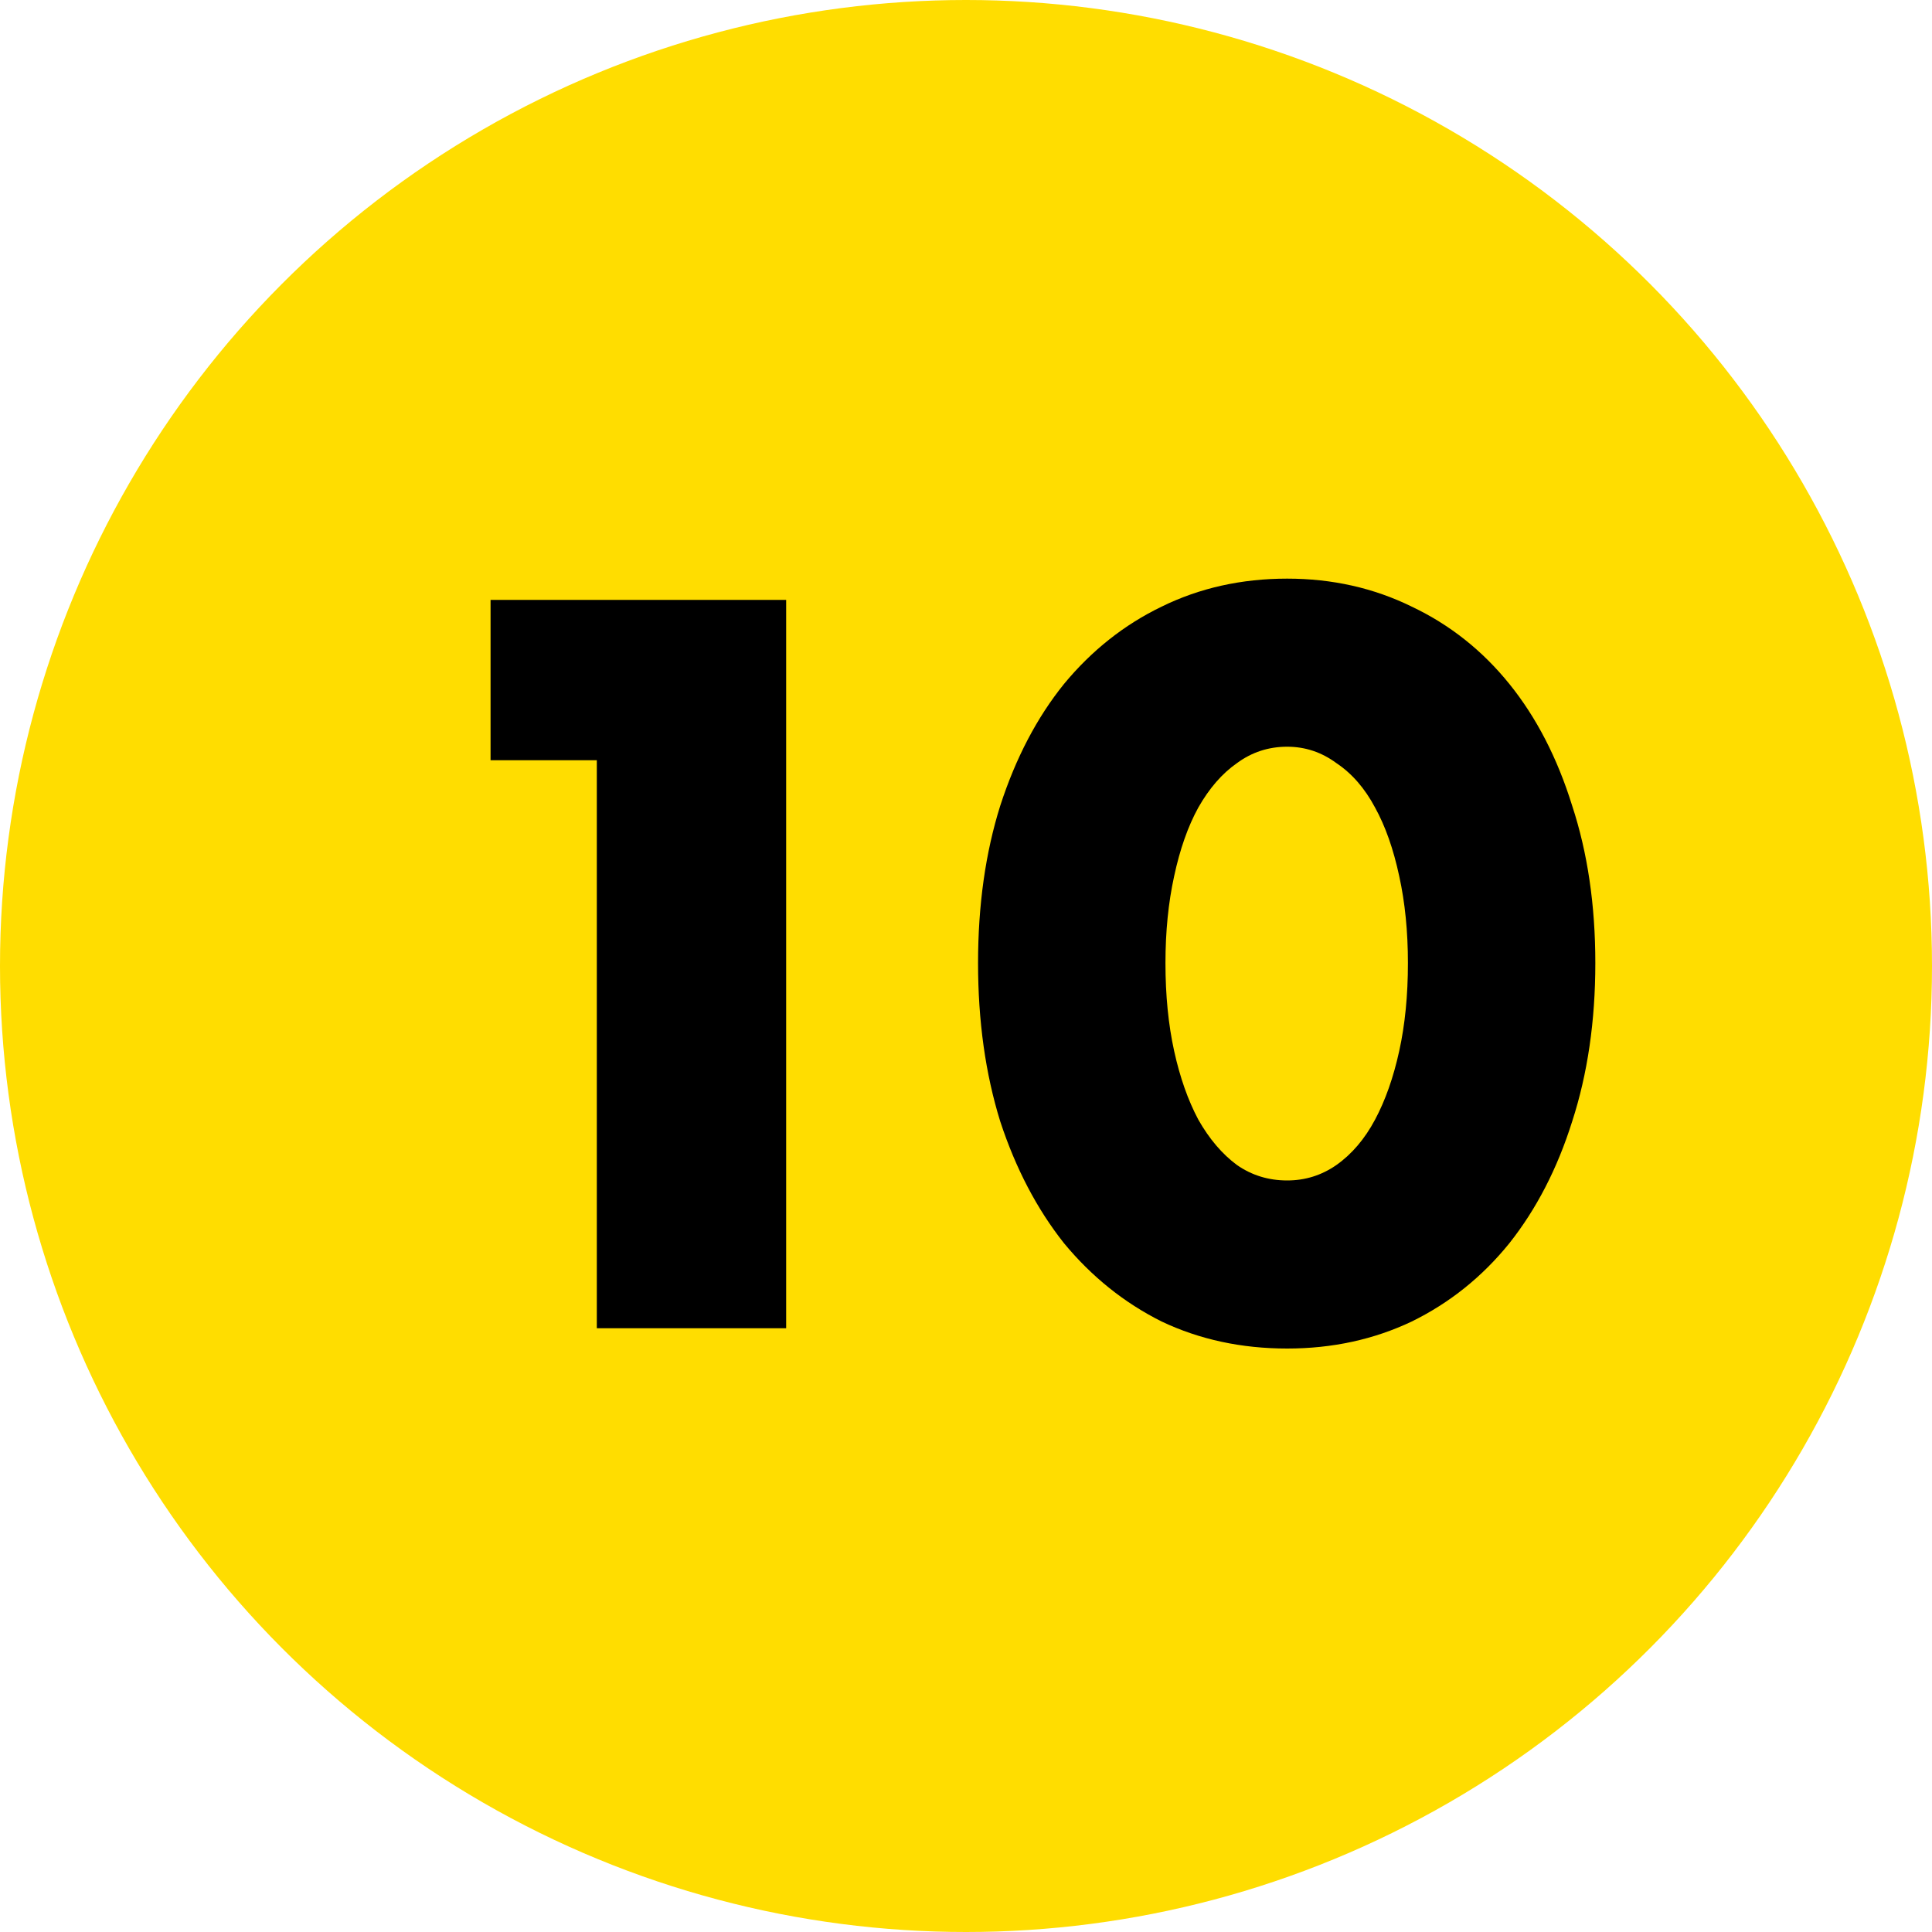
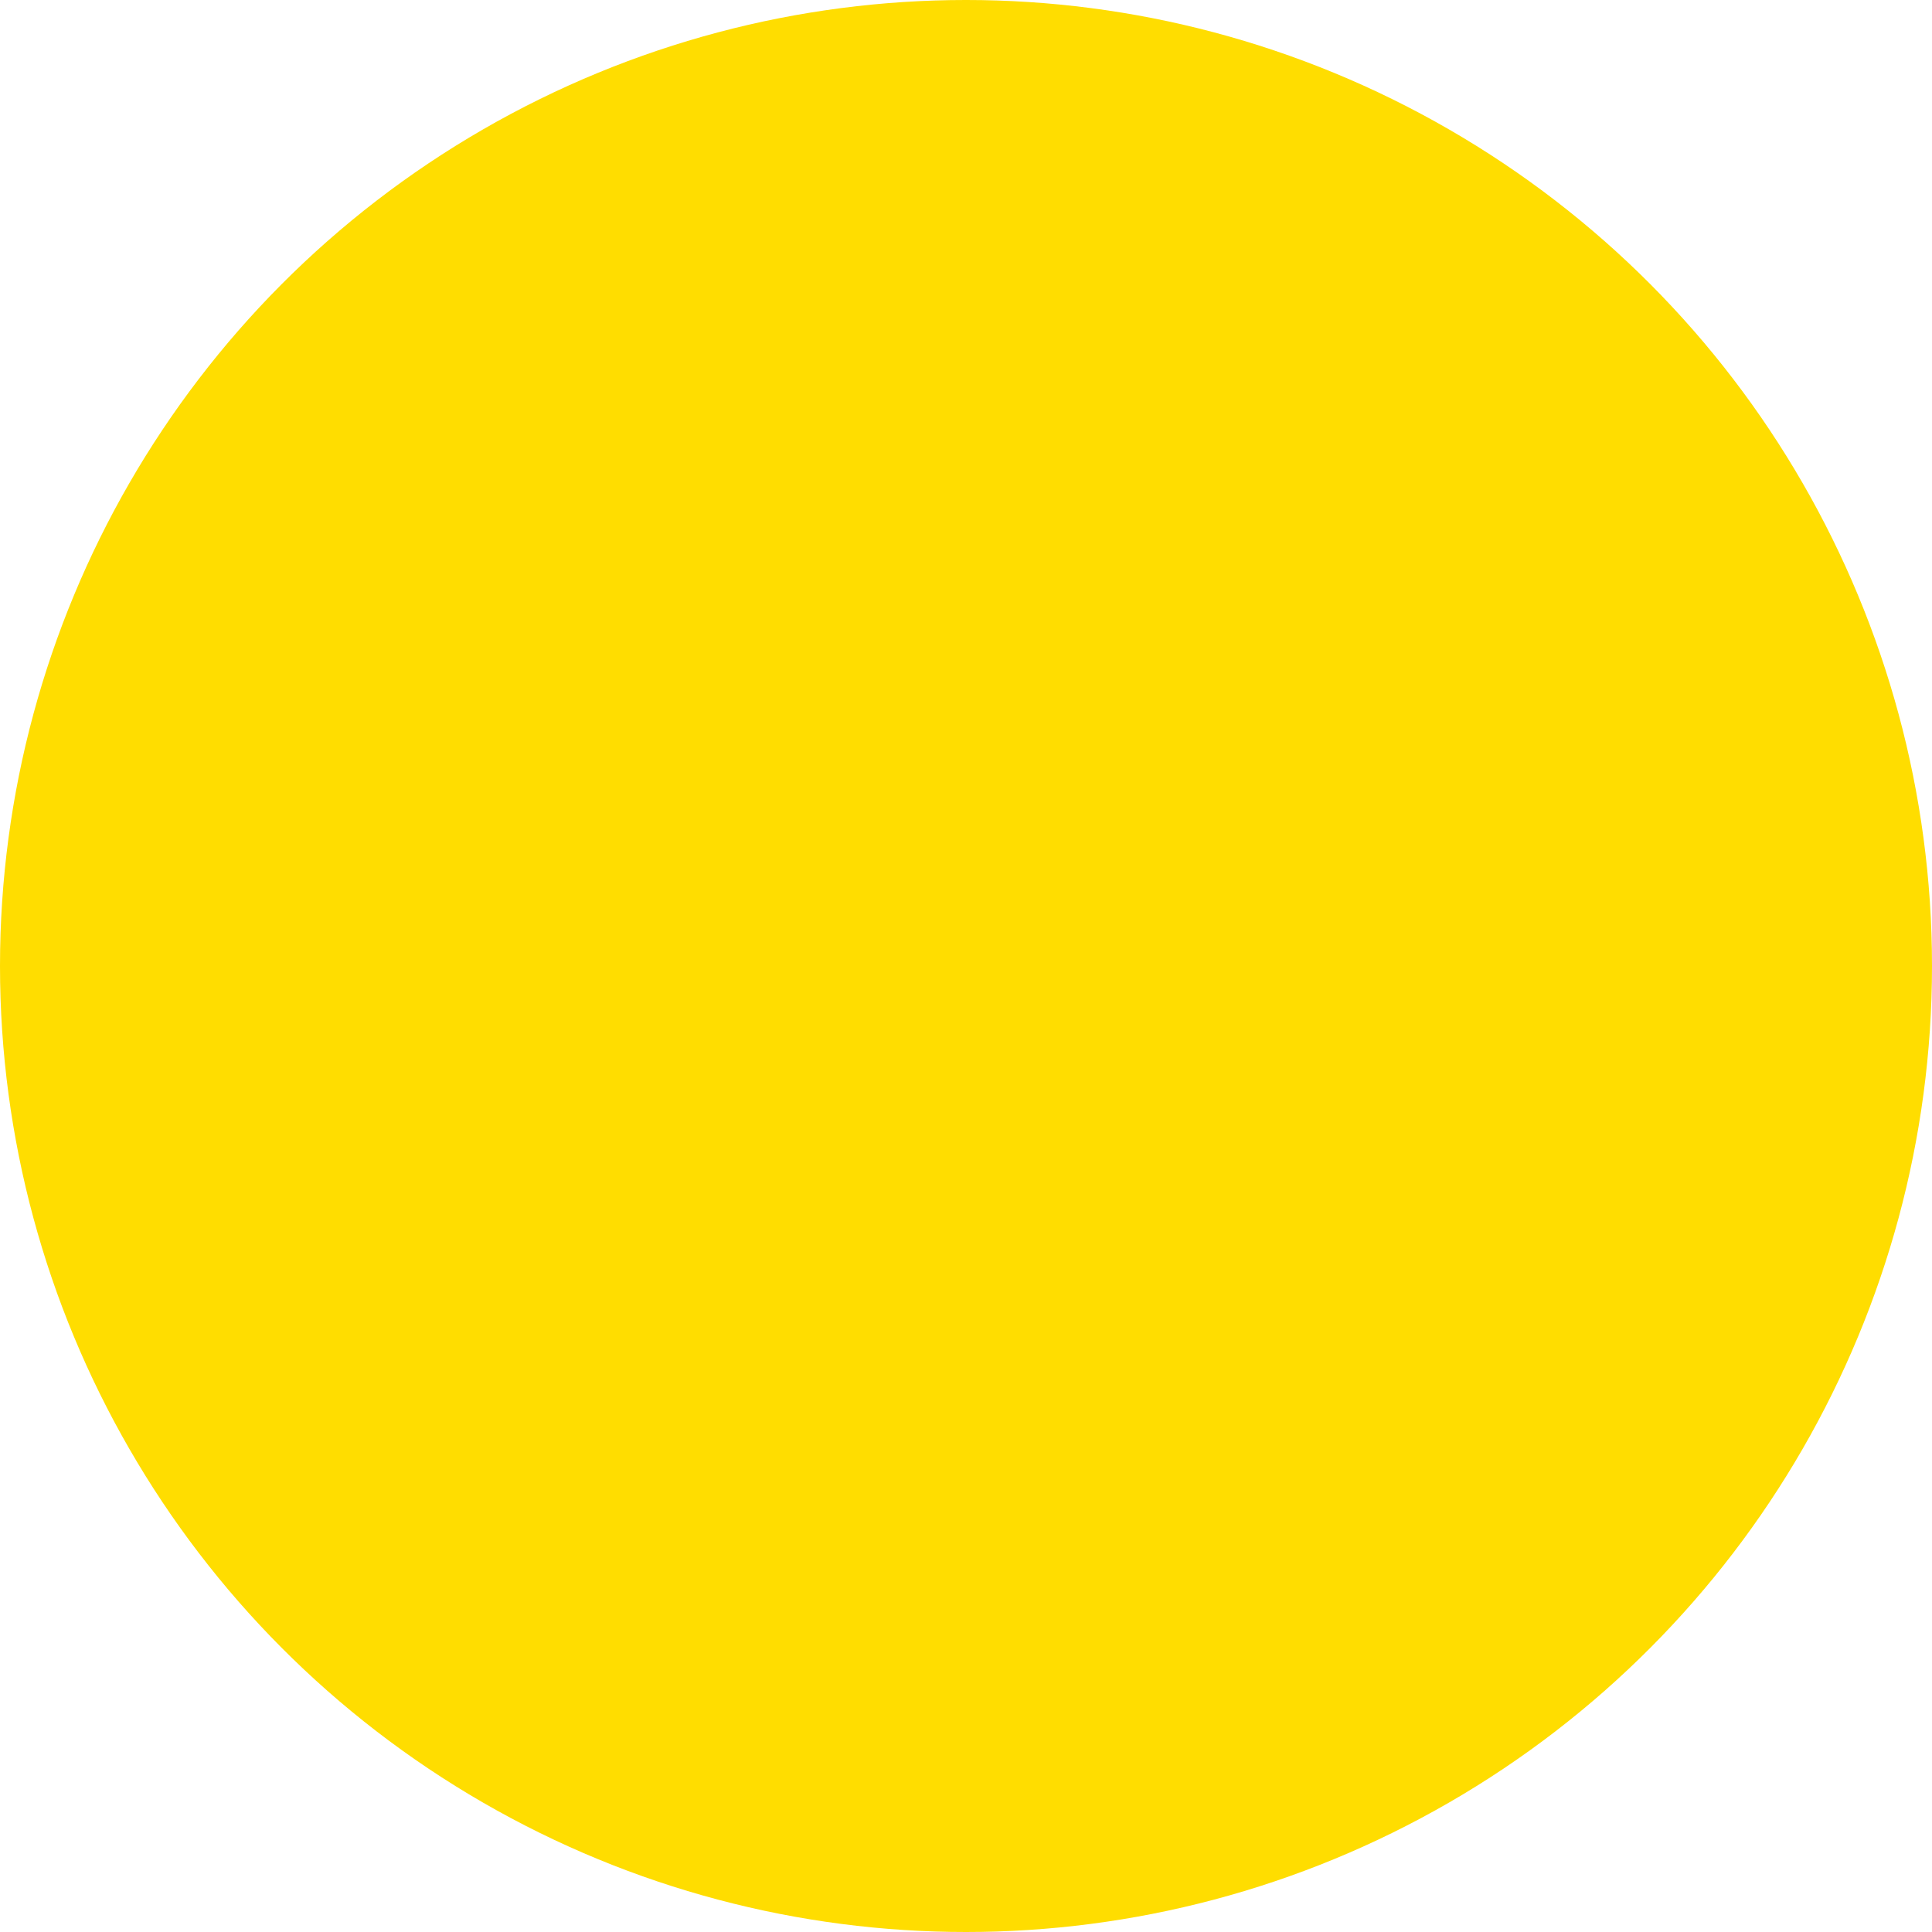
<svg xmlns="http://www.w3.org/2000/svg" width="80" height="80" viewBox="0 0 80 80" fill="none">
  <circle cx="40" cy="40" r="40" fill="#FFDD00" />
-   <path d="M24.713 31.48H20.313V24.84H32.553V55H24.713V31.48ZM48.259 39.88C48.259 41.213 48.379 42.427 48.619 43.52C48.859 44.613 49.193 45.56 49.619 46.36C50.073 47.16 50.606 47.787 51.219 48.24C51.833 48.667 52.526 48.88 53.299 48.88C54.046 48.88 54.726 48.667 55.339 48.24C55.979 47.787 56.513 47.16 56.939 46.36C57.366 45.56 57.699 44.613 57.939 43.52C58.179 42.427 58.299 41.213 58.299 39.88C58.299 38.573 58.179 37.373 57.939 36.28C57.699 35.16 57.366 34.213 56.939 33.44C56.513 32.64 55.979 32.027 55.339 31.6C54.726 31.147 54.046 30.92 53.299 30.92C52.526 30.92 51.833 31.147 51.219 31.6C50.606 32.027 50.073 32.64 49.619 33.44C49.193 34.213 48.859 35.16 48.619 36.28C48.379 37.373 48.259 38.573 48.259 39.88ZM40.499 39.88C40.499 37.48 40.806 35.307 41.419 33.36C42.059 31.387 42.939 29.707 44.059 28.32C45.206 26.933 46.553 25.867 48.099 25.12C49.673 24.347 51.406 23.96 53.299 23.96C55.166 23.96 56.886 24.347 58.459 25.12C60.033 25.867 61.379 26.933 62.499 28.32C63.619 29.707 64.486 31.387 65.099 33.36C65.739 35.307 66.059 37.48 66.059 39.88C66.059 42.28 65.739 44.467 65.099 46.44C64.486 48.387 63.619 50.067 62.499 51.48C61.379 52.867 60.033 53.947 58.459 54.72C56.886 55.467 55.166 55.84 53.299 55.84C51.406 55.84 49.673 55.467 48.099 54.72C46.553 53.947 45.206 52.867 44.059 51.48C42.939 50.067 42.059 48.387 41.419 46.44C40.806 44.467 40.499 42.28 40.499 39.88Z" fill="black" />
</svg>